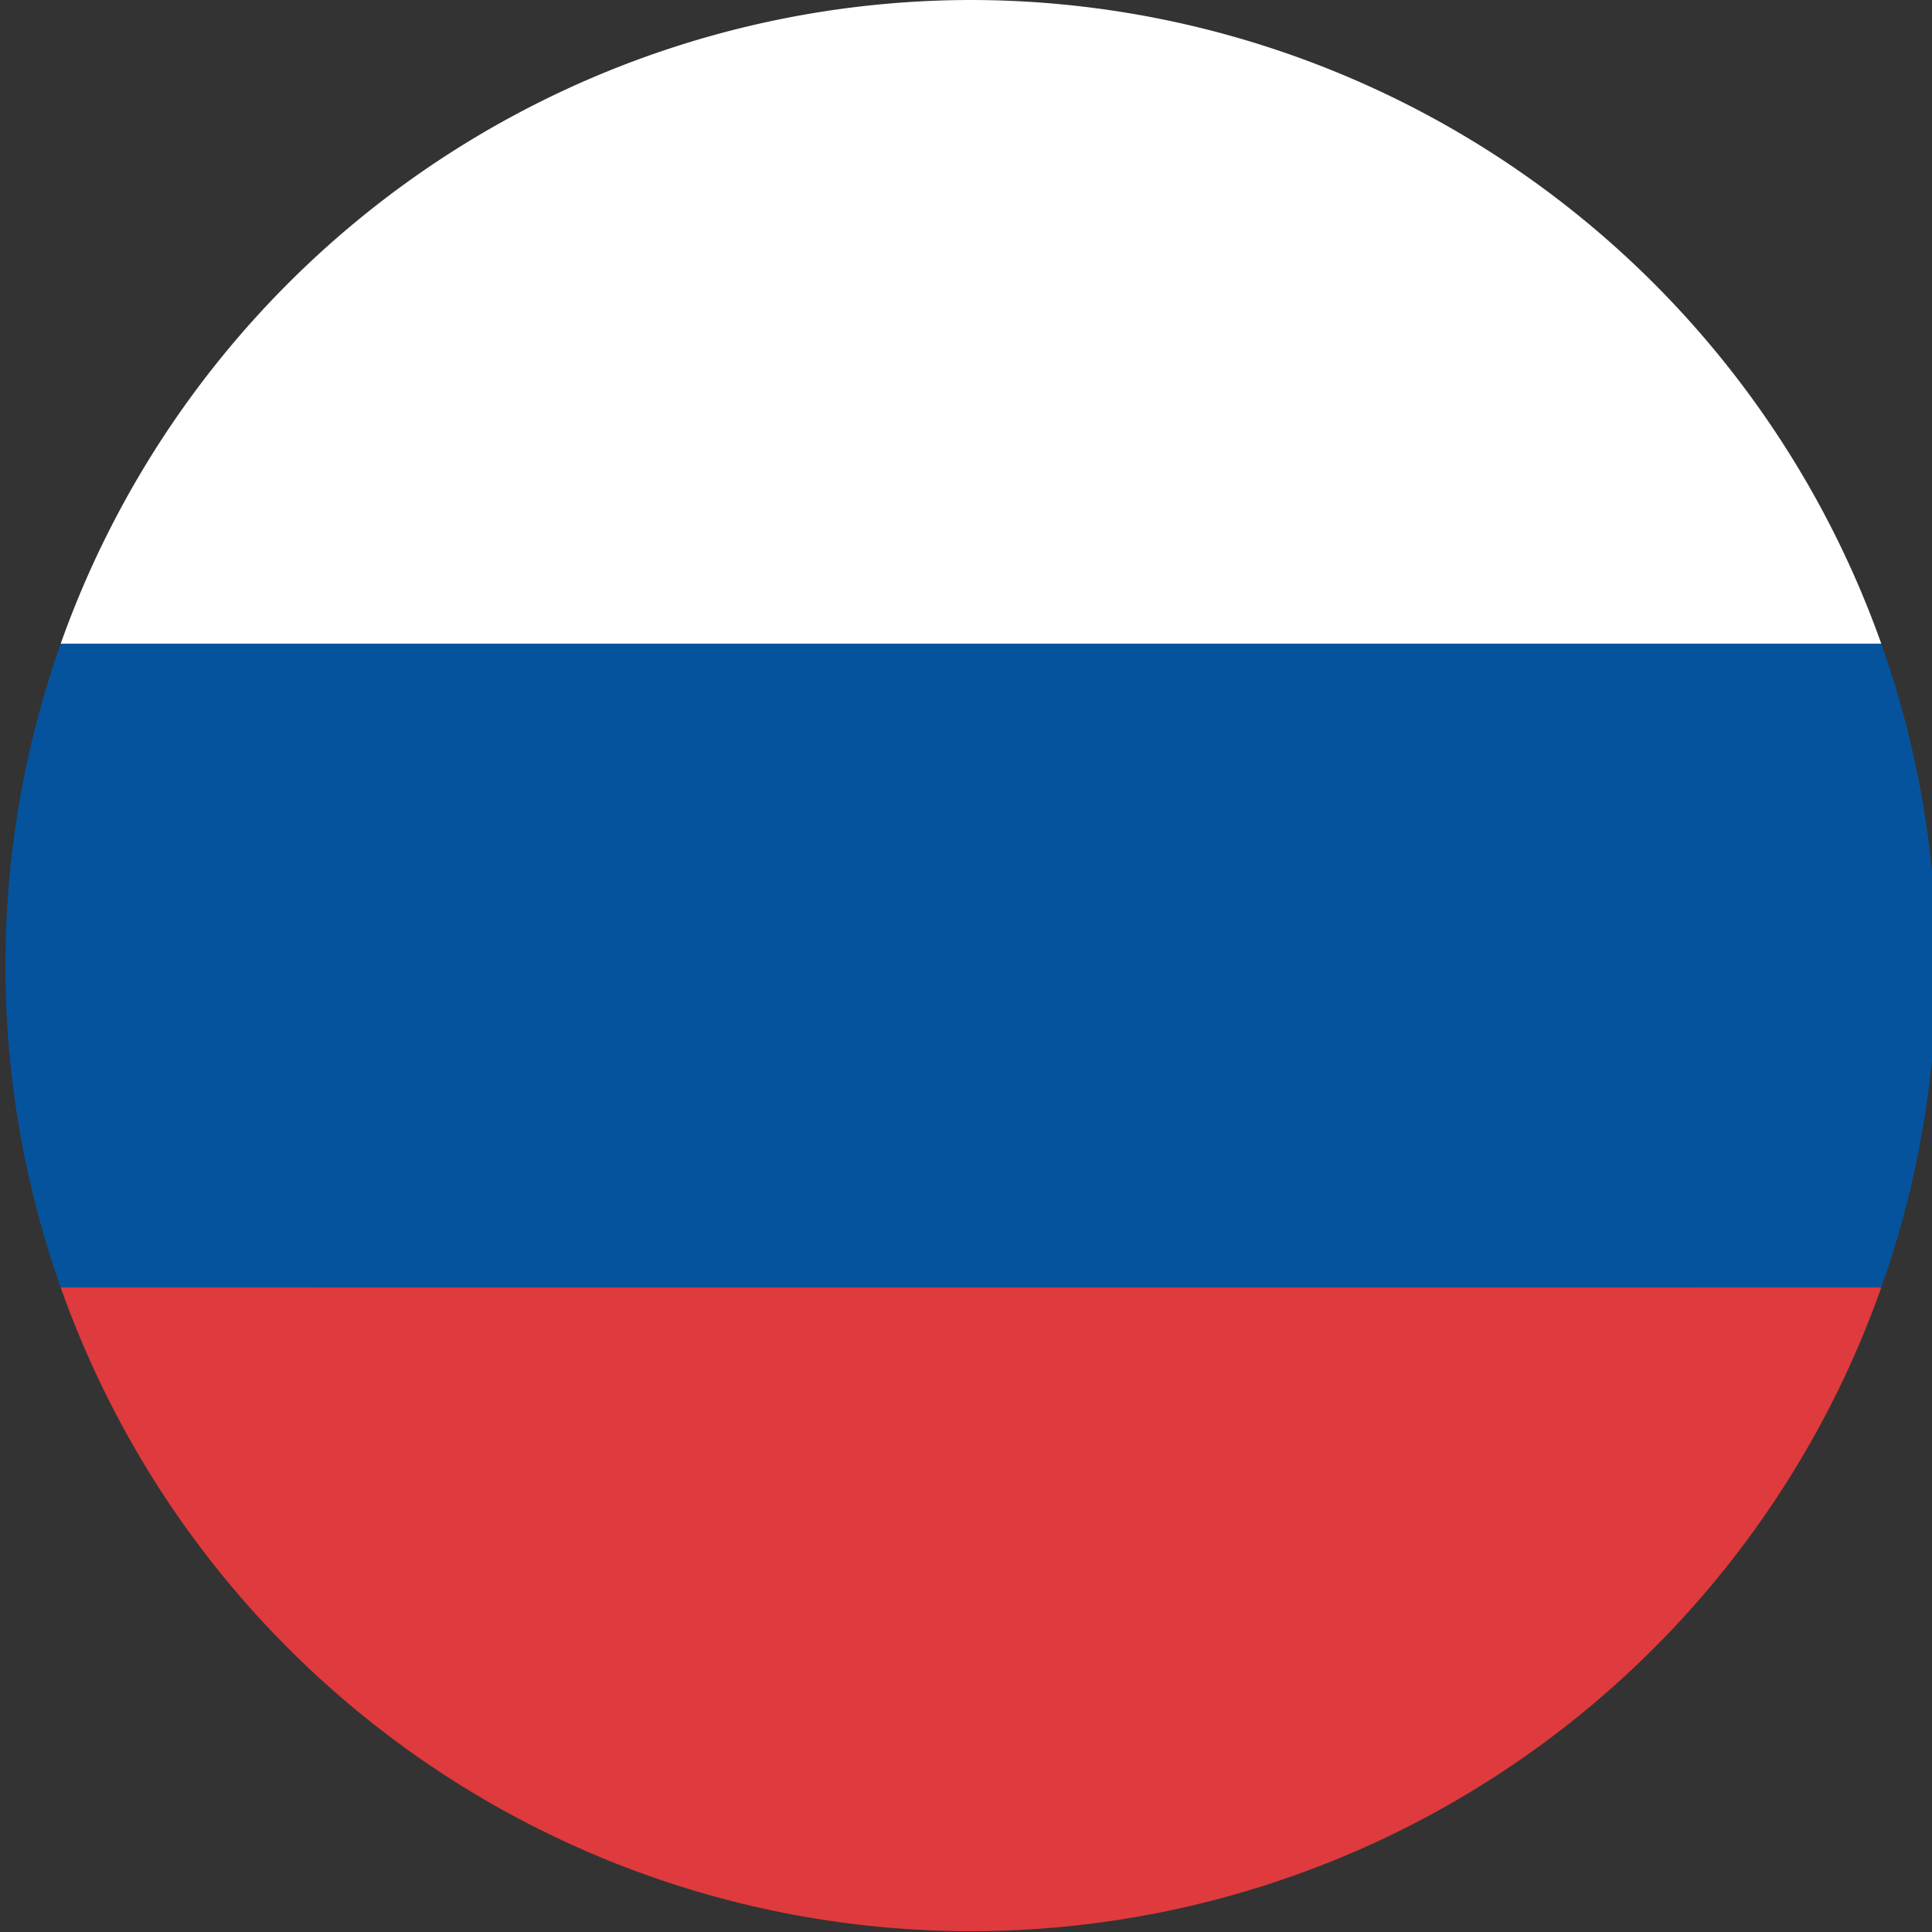
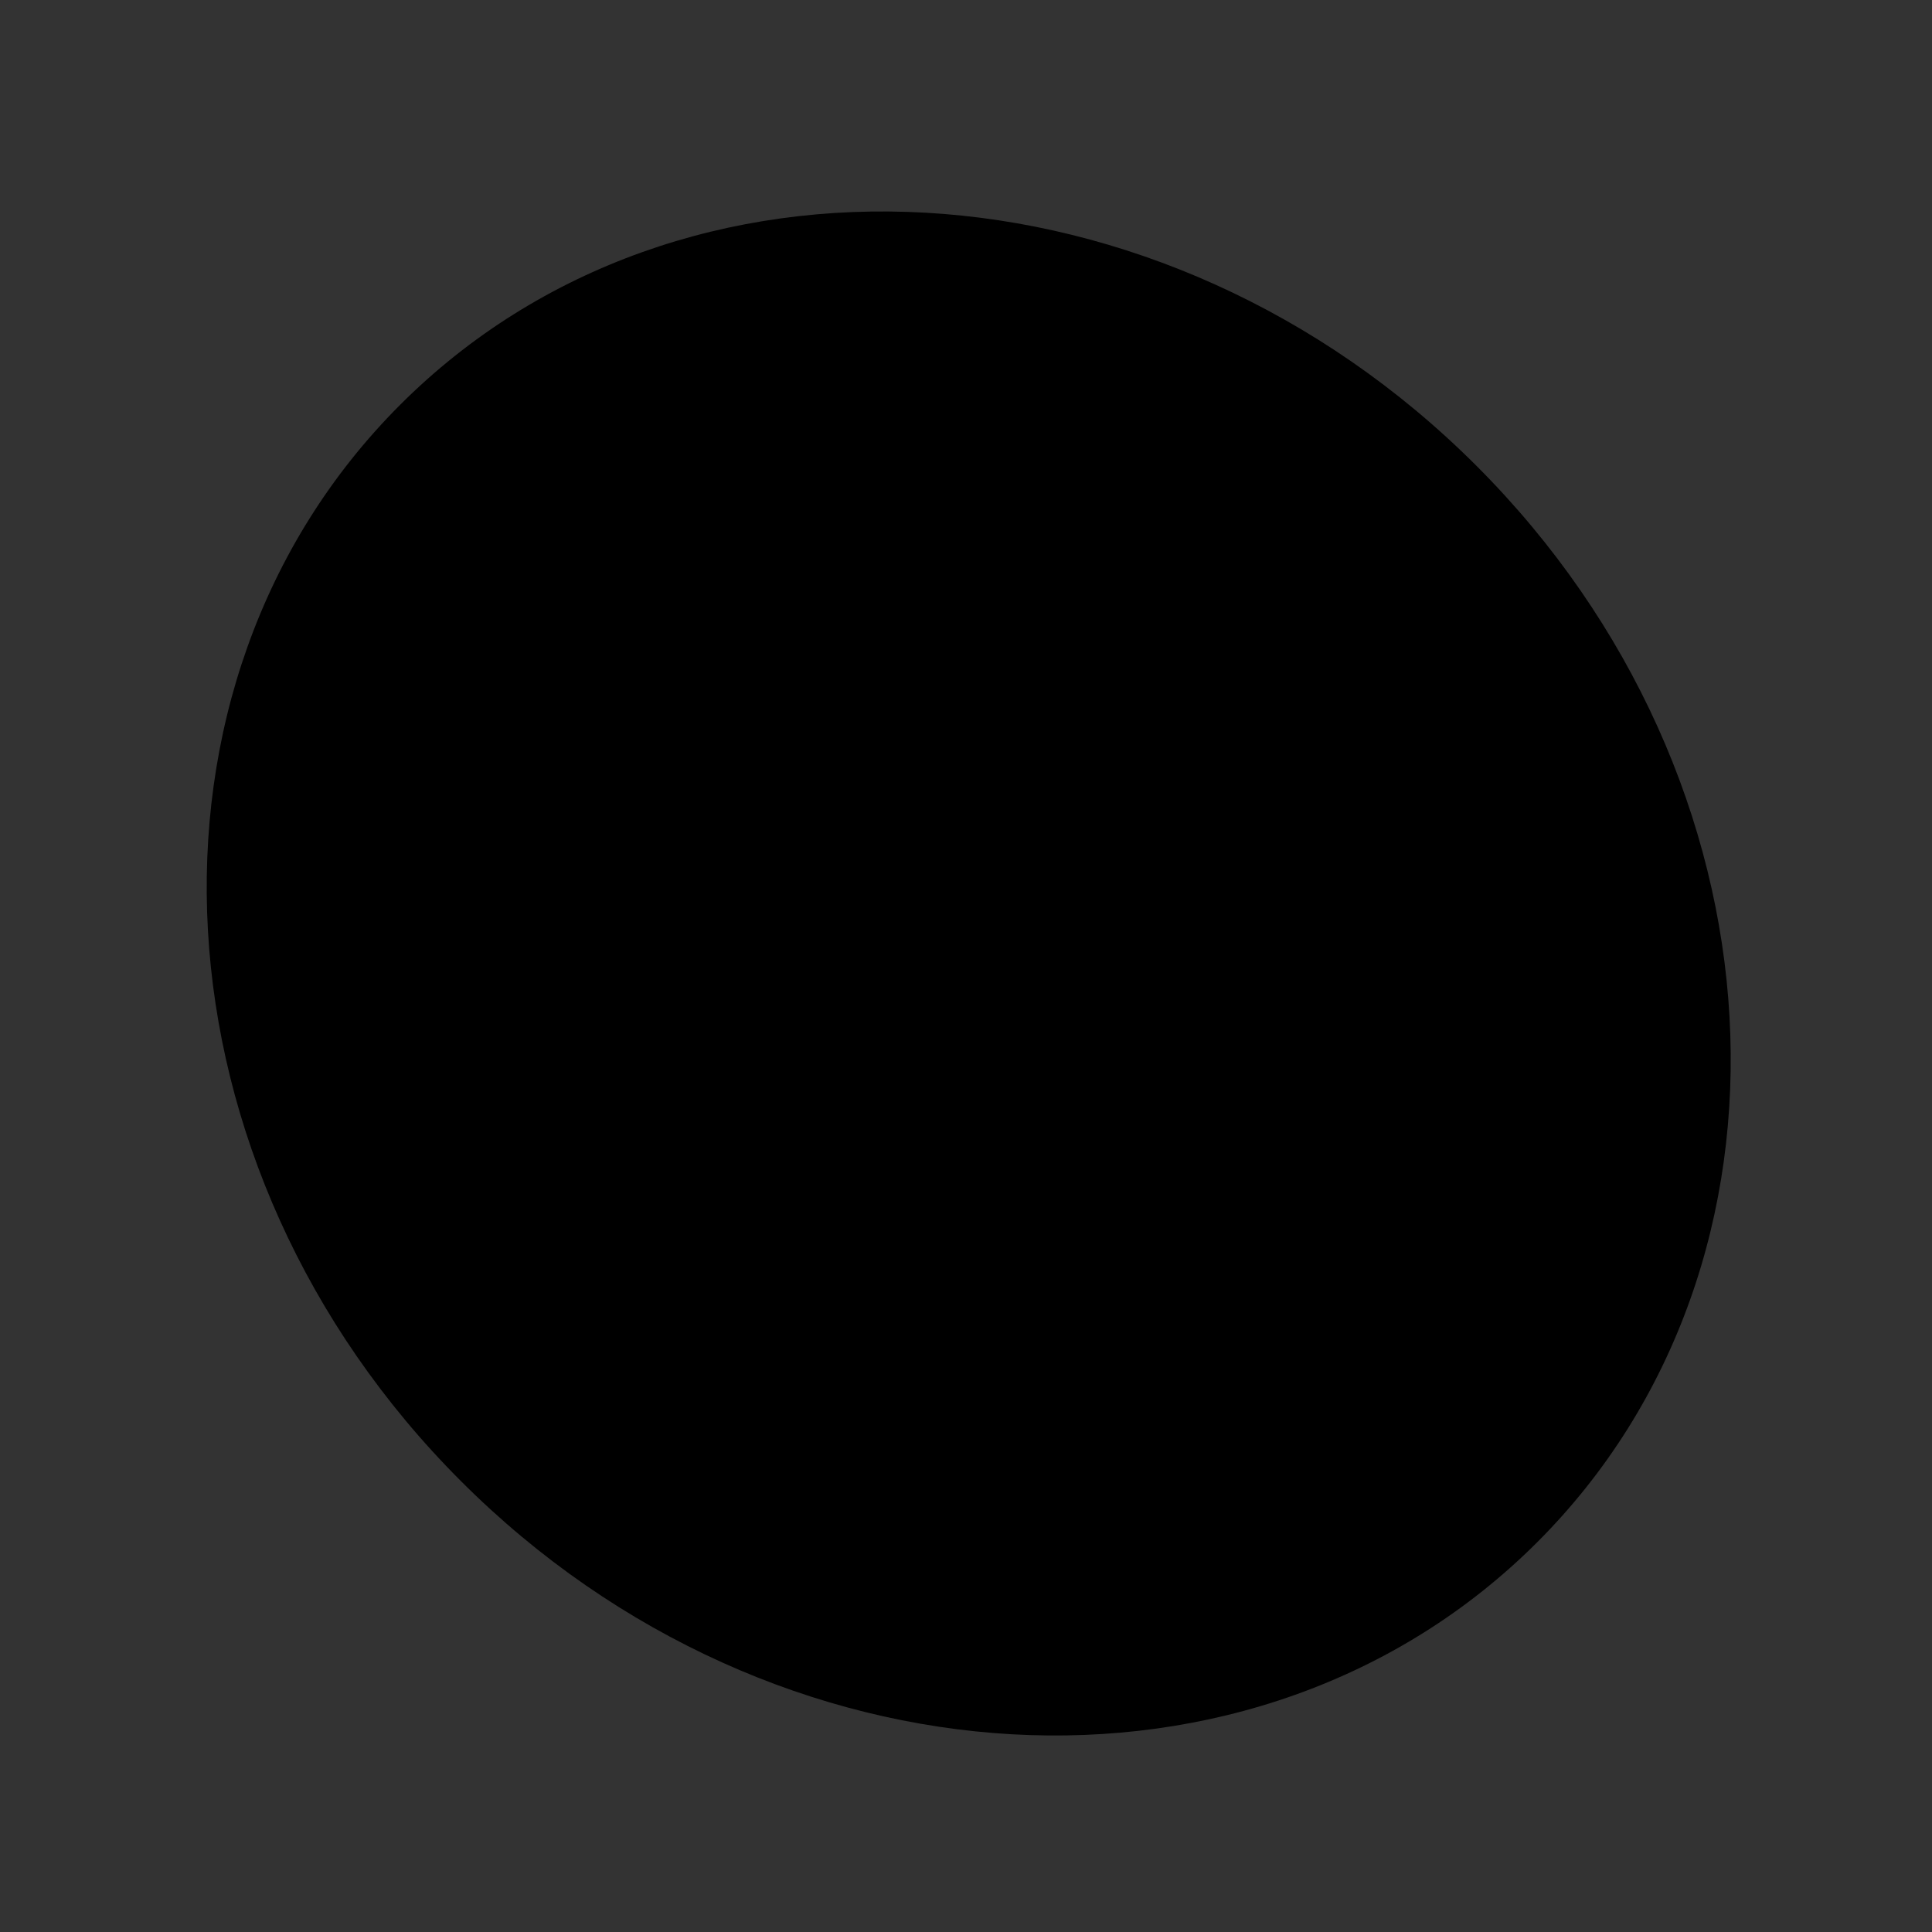
<svg xmlns="http://www.w3.org/2000/svg" id="Layer_1" data-name="Layer 1" width="43.001" height="43.006" viewBox="0 0 43.001 43.006">
  <rect x="0" y="0" width="43.001" height="43.006" fill="#333333" stroke="none" />
  <defs>
    <style>
      .cls-1 {
        fill: #fff;
      }

      .cls-2 {
        fill: #05539d;
      }

      .cls-3 {
        fill: #df3a3d;
      }
    </style>
  </defs>
  <title>flags - </title>
  <g id="_Group_" data-name="&lt;Group&gt;">
    <path id="_Path_" data-name="&lt;Path&gt;" d="M32.861,10.367c6.981,6.98,7.588,17.723,1.356,23.956s-16.98,5.625-23.956-1.356C3.28,25.992,2.673,15.244,8.905,9.011,15.133,2.779,25.881,3.386,32.861,10.367Z" />
    <g id="_Group_2" data-name="&lt;Group&gt;">
-       <path id="_Path_2" data-name="&lt;Path&gt;" class="cls-1" d="M21.611,0A21.523,21.523,0,0,0,1.351,14.327H41.872A21.523,21.523,0,0,0,21.611,0Z" />
-       <path id="_Path_3" data-name="&lt;Path&gt;" class="cls-2" d="M43.102,21.491a21.364,21.364,0,0,0-1.23-7.164H1.351a21.474,21.474,0,0,0,0,14.327H41.872A21.385,21.385,0,0,0,43.102,21.491Z" />
-       <path id="_Path_4" data-name="&lt;Path&gt;" class="cls-3" d="M1.351,28.654a21.489,21.489,0,0,0,40.522,0Z" />
-     </g>
+       </g>
  </g>
</svg>